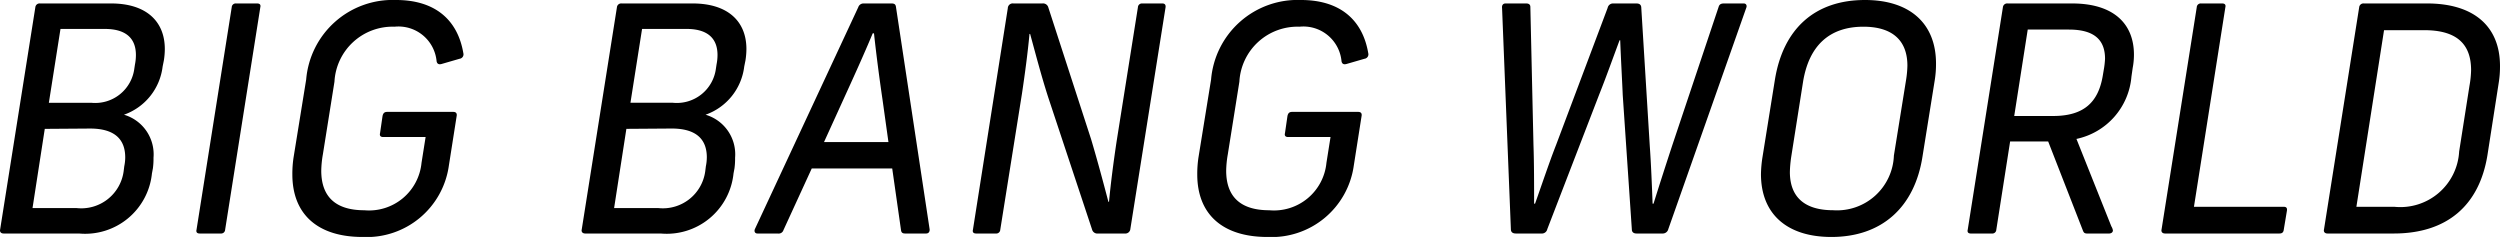
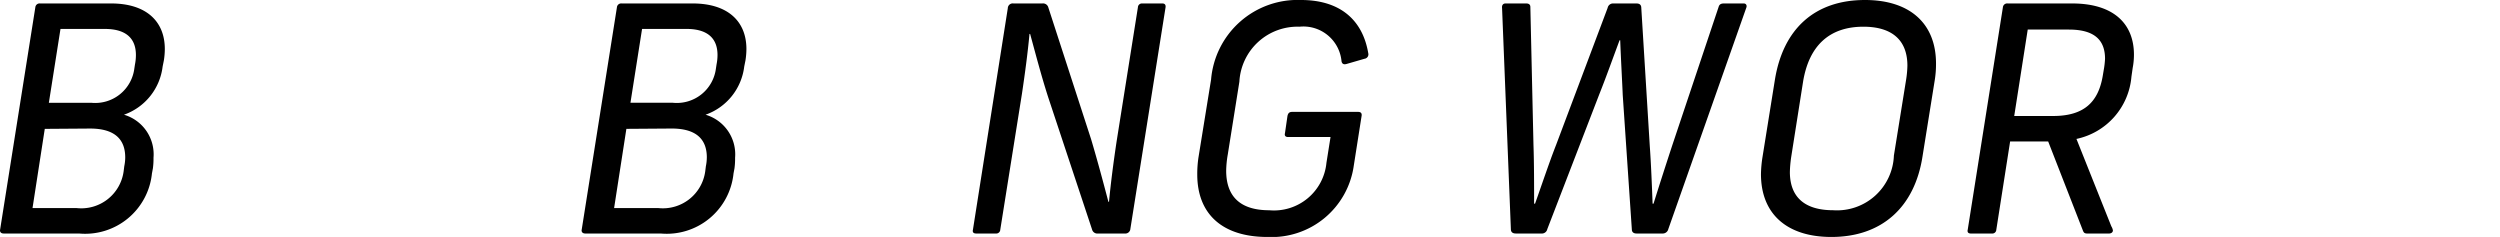
<svg xmlns="http://www.w3.org/2000/svg" viewBox="0 0 159.13 15.083">
  <g style="isolation:isolate">
    <g style="isolation:isolate">
      <path d="M11.442,5.578a4.745,4.745,0,0,1-.06.72l-.08.4a3.724,3.724,0,0,1-2.46,3.061,2.627,2.627,0,0,1,1.88,2.74,4.485,4.485,0,0,1-.04.681l-.06.319A4.274,4.274,0,0,1,5.981,17.32H1.18c-.16,0-.26-.1-.22-.26L3.201,2.917a.272.272,0,0,1,.3-.24H8.021C10.262,2.677,11.442,3.817,11.442,5.578ZM8.922,12.48c0-1.181-.7-1.841-2.24-1.841l-2.881.021-.78,5.041H5.821a2.721,2.721,0,0,0,3-2.341l.04-.32A2.799,2.799,0,0,0,8.922,12.48Zm.68-6.521c0-.94-.5-1.66-1.98-1.66H4.801l-.74,4.7h2.7a2.51,2.51,0,0,0,2.741-2.18l.04-.261A3.041,3.041,0,0,0,9.602,5.958Z" transform="translate(-0.951 -2.457)" />
-       <path d="M17.521,2.917,15.281,17.08a.254.254,0,0,1-.28.24H13.66c-.16,0-.24-.08-.2-.24L15.701,2.917a.253.253,0,0,1,.28-.24h1.34C17.481,2.677,17.561,2.757,17.521,2.917Z" transform="translate(-0.951 -2.457)" />
-       <path d="M30.202,6.198l-1.1.319c-.18.06-.32.04-.36-.159a2.438,2.438,0,0,0-2.681-2.201,3.703,3.703,0,0,0-3.821,3.501l-.74,4.641a6.498,6.498,0,0,0-.1,1.02c0,1.74,1,2.521,2.741,2.521a3.355,3.355,0,0,0,3.641-3.02l.26-1.641H25.341c-.16,0-.24-.08-.2-.24l.16-1.1c.04-.181.12-.26.3-.26h4.201c.16,0,.24.079.22.239l-.5,3.181A5.279,5.279,0,0,1,24.021,17.54c-2.82,0-4.461-1.42-4.461-3.98a6.964,6.964,0,0,1,.08-1.101l.8-4.94A5.525,5.525,0,0,1,26.162,2.457c2.48,0,3.921,1.261,4.281,3.381A.284.284,0,0,1,30.202,6.198Z" transform="translate(-0.951 -2.457)" />
      <path d="M48.462,5.578a4.757,4.757,0,0,1-.06.72l-.08.4a3.724,3.724,0,0,1-2.461,3.061,2.627,2.627,0,0,1,1.88,2.74,4.496,4.496,0,0,1-.04.681l-.06.319A4.274,4.274,0,0,1,43.001,17.32H38.2c-.16,0-.26-.1-.22-.26L40.22,2.917a.272.272,0,0,1,.3-.24h4.52C47.282,2.677,48.462,3.817,48.462,5.578Zm-2.52,6.901c0-1.181-.7-1.841-2.24-1.841l-2.881.021L40.04,15.7h2.801a2.721,2.721,0,0,0,3-2.341l.04-.32A2.799,2.799,0,0,0,45.941,12.48Zm.68-6.521c0-.94-.5-1.66-1.98-1.66H41.82l-.74,4.7h2.7a2.509,2.509,0,0,0,2.741-2.18l.04-.261A3.034,3.034,0,0,0,46.622,5.958Z" transform="translate(-0.951 -2.457)" />
-       <path d="M59.902,17.32h-1.34c-.14,0-.24-.04-.26-.22l-.56-3.921H52.621l-1.8,3.921a.318.318,0,0,1-.36.22h-1.3c-.16,0-.22-.14-.16-.28L55.581,2.917a.35.35,0,0,1,.34-.24h1.78c.18,0,.26.06.28.221L60.122,17.04C60.142,17.2,60.062,17.32,59.902,17.32Zm-2.4-5.821-.38-2.721c-.2-1.36-.4-2.9-.54-4.201h-.08c-.54,1.301-1.24,2.841-1.88,4.241l-1.22,2.681Z" transform="translate(-0.951 -2.457)" />
      <path d="M75.142,2.917l-2.24,14.104a.323.323,0,0,1-.36.3h-1.7a.347.347,0,0,1-.38-.26L67.681,8.679c-.44-1.36-.82-2.821-1.16-4.061h-.04c-.12,1.261-.28,2.461-.48,3.801L64.62,17.08a.253.253,0,0,1-.28.24H63.08c-.16,0-.24-.08-.2-.24L65.1,2.978a.313.313,0,0,1,.36-.301h1.841a.347.347,0,0,1,.38.261l2.721,8.382c.4,1.34.78,2.761,1.1,3.98h.04c.12-1.26.28-2.48.48-3.82l1.36-8.562a.253.253,0,0,1,.28-.24h1.28C75.082,2.677,75.162,2.757,75.142,2.917Z" transform="translate(-0.951 -2.457)" />
      <path d="M87.802,6.198l-1.1.319c-.18.06-.32.04-.36-.159a2.438,2.438,0,0,0-2.681-2.201A3.703,3.703,0,0,0,79.84,7.658l-.74,4.641a6.498,6.498,0,0,0-.1,1.02c0,1.74,1,2.521,2.741,2.521a3.355,3.355,0,0,0,3.641-3.02l.26-1.641H82.941c-.16,0-.24-.08-.2-.24l.16-1.1c.04-.181.12-.26.3-.26h4.201c.16,0,.24.079.22.239l-.5,3.181a5.279,5.279,0,0,1-5.502,4.541c-2.82,0-4.461-1.42-4.461-3.98a6.964,6.964,0,0,1,.08-1.101l.8-4.94A5.526,5.526,0,0,1,83.761,2.457c2.48,0,3.921,1.261,4.281,3.381A.284.284,0,0,1,87.802,6.198Z" transform="translate(-0.951 -2.457)" />
      <path d="M112.103,2.957,107.142,17.04a.363.363,0,0,1-.38.28h-1.641c-.2,0-.3-.1-.3-.26l-.58-8.562c-.02-.559-.12-2.36-.16-3.48h-.04c-.42,1.12-.86,2.36-1.3,3.461L99.44,17.04a.351.351,0,0,1-.38.28H97.44c-.22,0-.319-.1-.319-.28L96.56,2.957c-.02-.16.059-.28.22-.28H98.1c.12,0,.261.04.261.221l.199,8.802c.04,1.12.04,2.601.04,3.721H98.66c.4-1.12.9-2.62,1.34-3.741l3.281-8.722a.35.35,0,0,1,.38-.28h1.46c.181,0,.301.08.301.28l.54,8.782c.08,1.101.14,2.58.18,3.681h.06c.341-1.101.82-2.58,1.181-3.681l2.961-8.842c.059-.2.2-.221.359-.221h1.24C112.103,2.677,112.163,2.817,112.103,2.957Z" transform="translate(-0.951 -2.457)" />
      <path d="M124.182,6.498a6.424,6.424,0,0,1-.08,1.061l-.78,4.86c-.5,3.221-2.58,5.121-5.801,5.121-2.801,0-4.481-1.44-4.481-4.001a7.668,7.668,0,0,1,.1-1.1l.78-4.861c.52-3.301,2.561-5.121,5.741-5.121C122.522,2.457,124.182,3.957,124.182,6.498Zm-8.462,1.16-.76,4.821a7.788,7.788,0,0,0-.08.92c0,1.641.98,2.44,2.761,2.44a3.623,3.623,0,0,0,3.86-3.48l.78-4.841a6.538,6.538,0,0,0,.08-.881c0-1.66-1.02-2.48-2.801-2.48C117.42,4.157,116.1,5.338,115.72,7.658Z" transform="translate(-0.951 -2.457)" />
      <path d="M136.781,5.938a4.501,4.501,0,0,1-.08.841l-.08.56a4.429,4.429,0,0,1-3.5,3.961l2.22,5.562a.72.72,0,0,1,.101.26c0,.101-.08.2-.261.2h-1.359c-.2,0-.24-.06-.301-.22l-2.2-5.642h-2.421l-.88,5.621a.253.253,0,0,1-.28.24h-1.34c-.16,0-.24-.08-.2-.24L128.44,2.917a.272.272,0,0,1,.301-.24h4.101C135.522,2.677,136.781,3.997,136.781,5.938Zm-1.84.261c0-1.181-.66-1.86-2.301-1.86h-2.62l-.86,5.501h2.48c1.96,0,2.88-.88,3.16-2.581l.06-.359A5.347,5.347,0,0,0,134.941,6.198Z" transform="translate(-0.951 -2.457)" />
-       <path d="M142.6,2.917l-2,12.703H146.32c.16,0,.221.08.2.24l-.2,1.2c-.019.18-.1.26-.279.26h-7.282c-.16,0-.26-.1-.22-.26l2.24-14.143a.254.254,0,0,1,.28-.24h1.34C142.56,2.677,142.64,2.757,142.6,2.917Z" transform="translate(-0.951 -2.457)" />
-       <path d="M160.081,6.658a6.425,6.425,0,0,1-.08,1.061l-.72,4.62c-.52,3.201-2.581,4.981-5.961,4.981h-4.222c-.16,0-.26-.1-.22-.26l2.24-14.143a.272.272,0,0,1,.301-.24h4.02C158.421,2.677,160.081,4.138,160.081,6.658Zm-1.84.26c0-1.78-1.06-2.54-2.98-2.54H152.7L150.94,15.62h2.42a3.747,3.747,0,0,0,4.121-3.52l.66-4.201A6.196,6.196,0,0,0,158.241,6.918Z" transform="translate(-0.951 -2.457)" />
    </g>
  </g>
</svg>